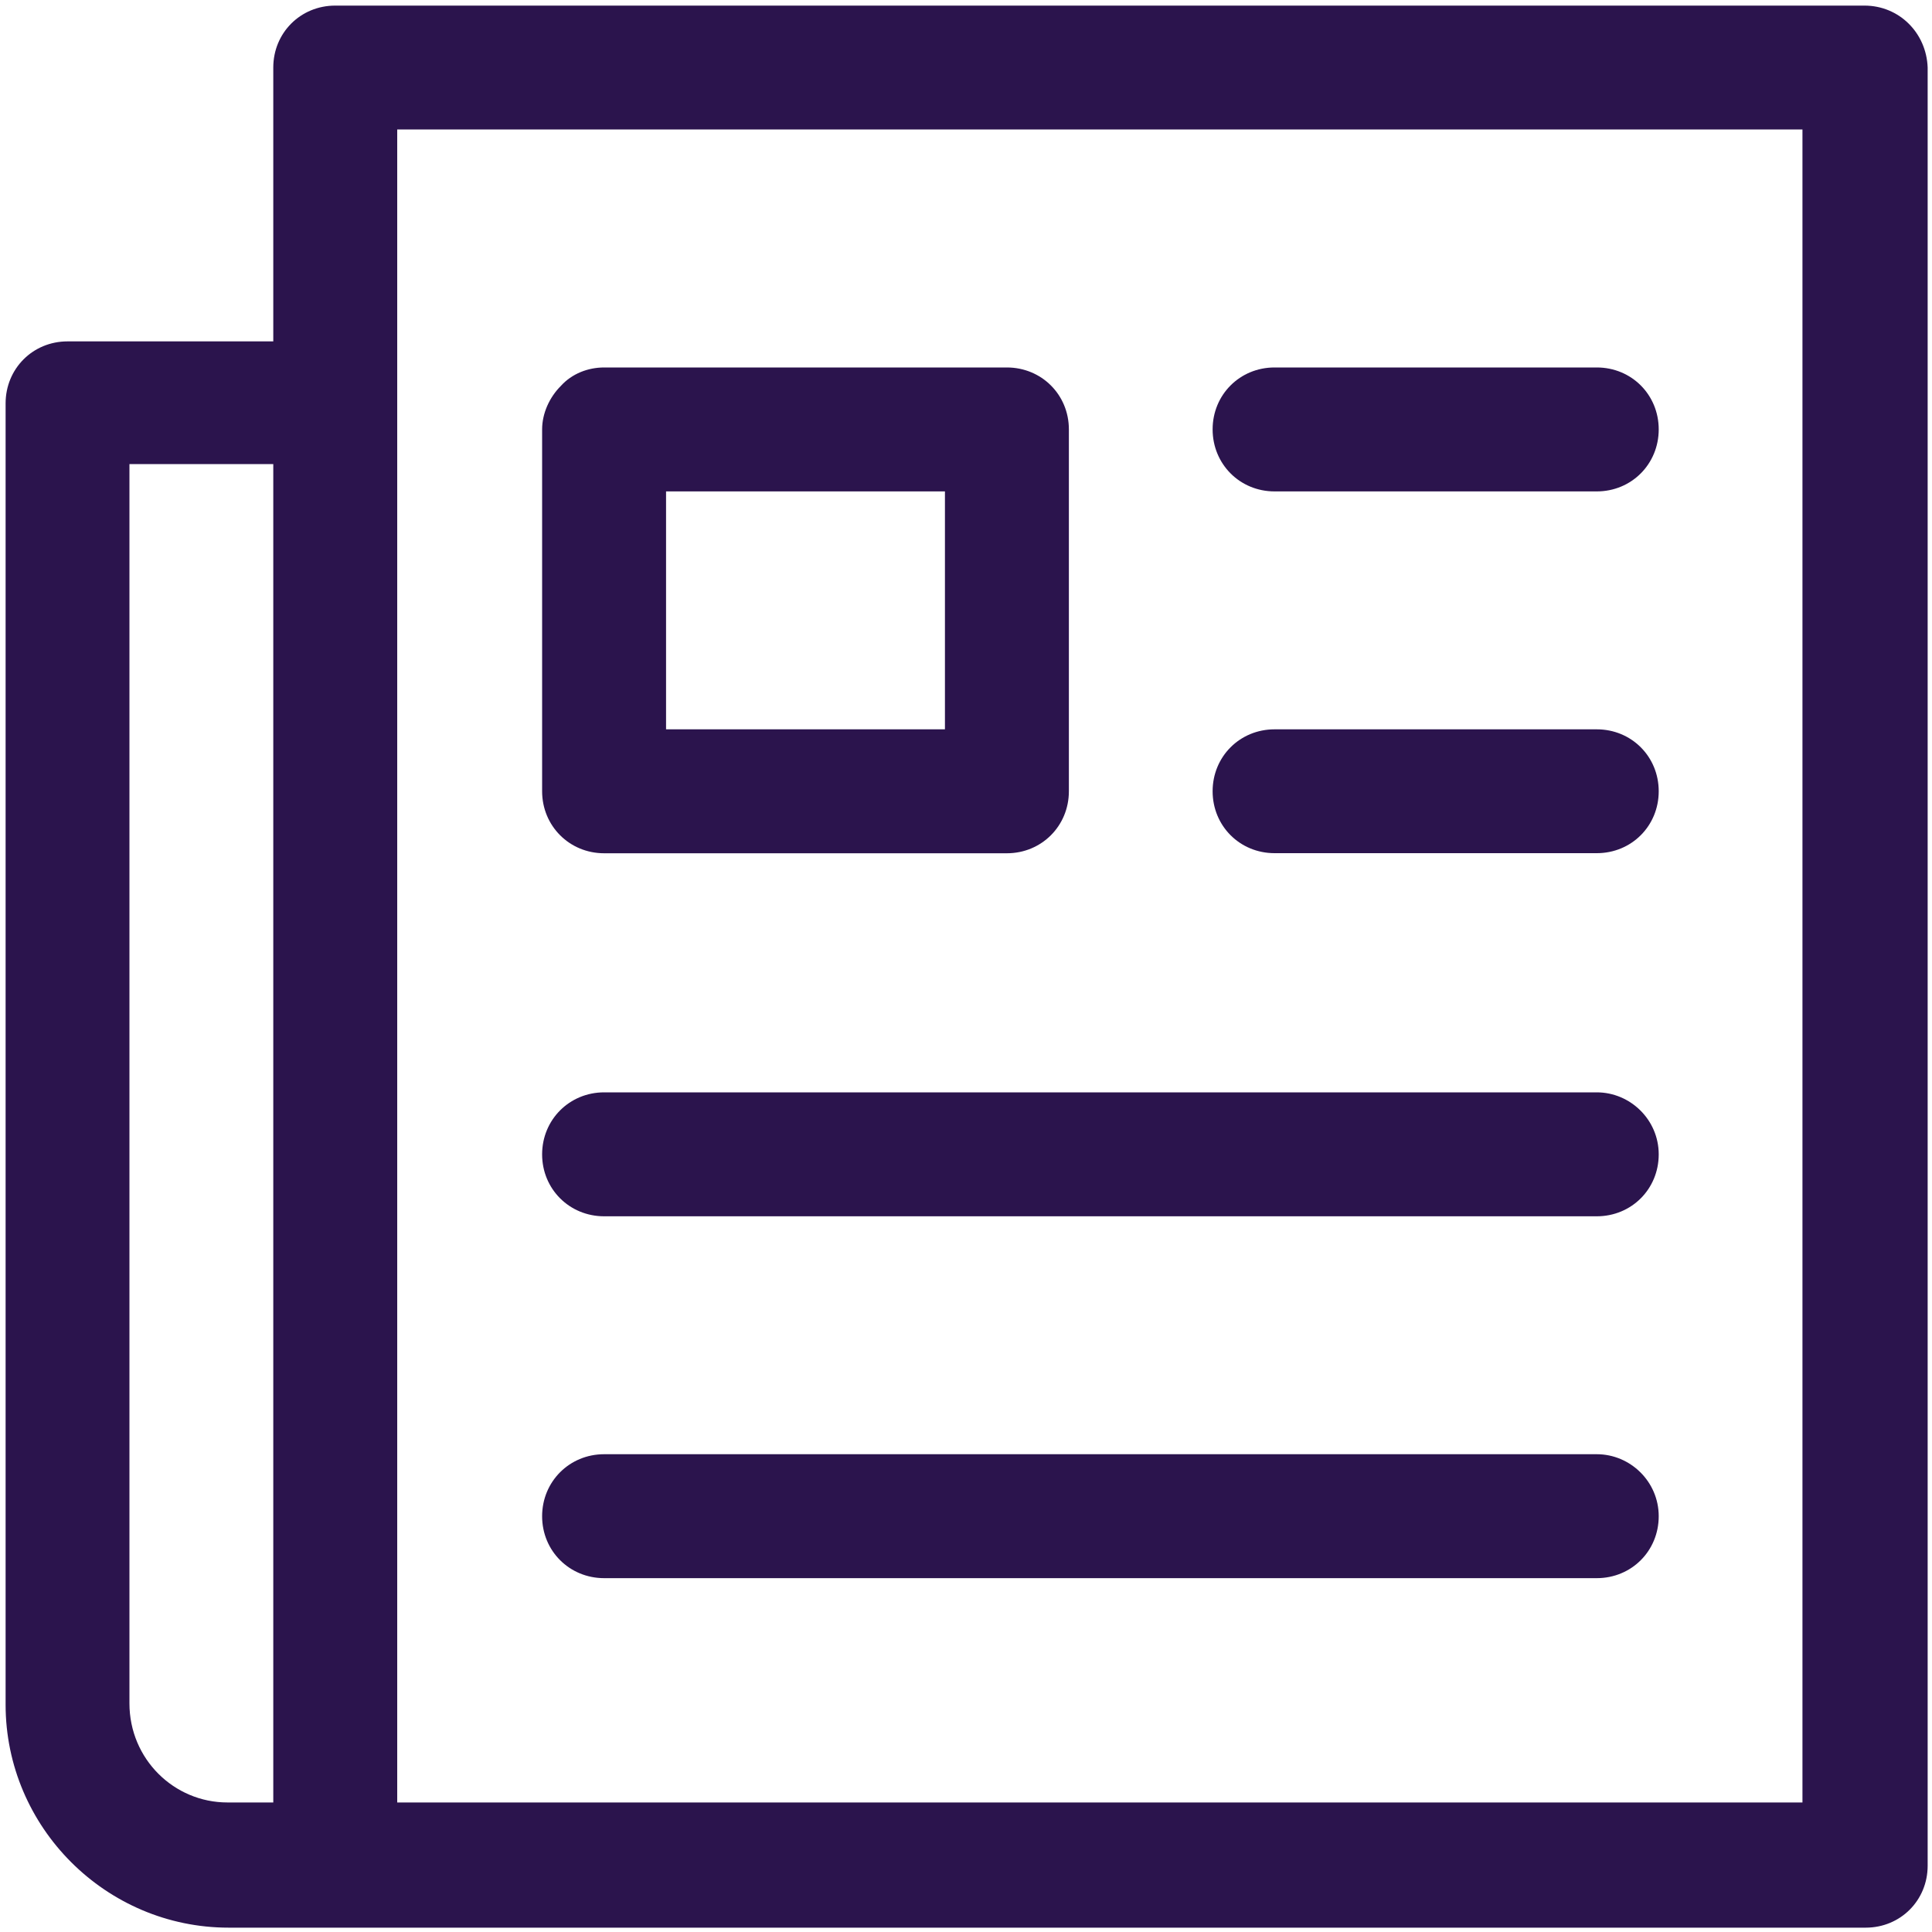
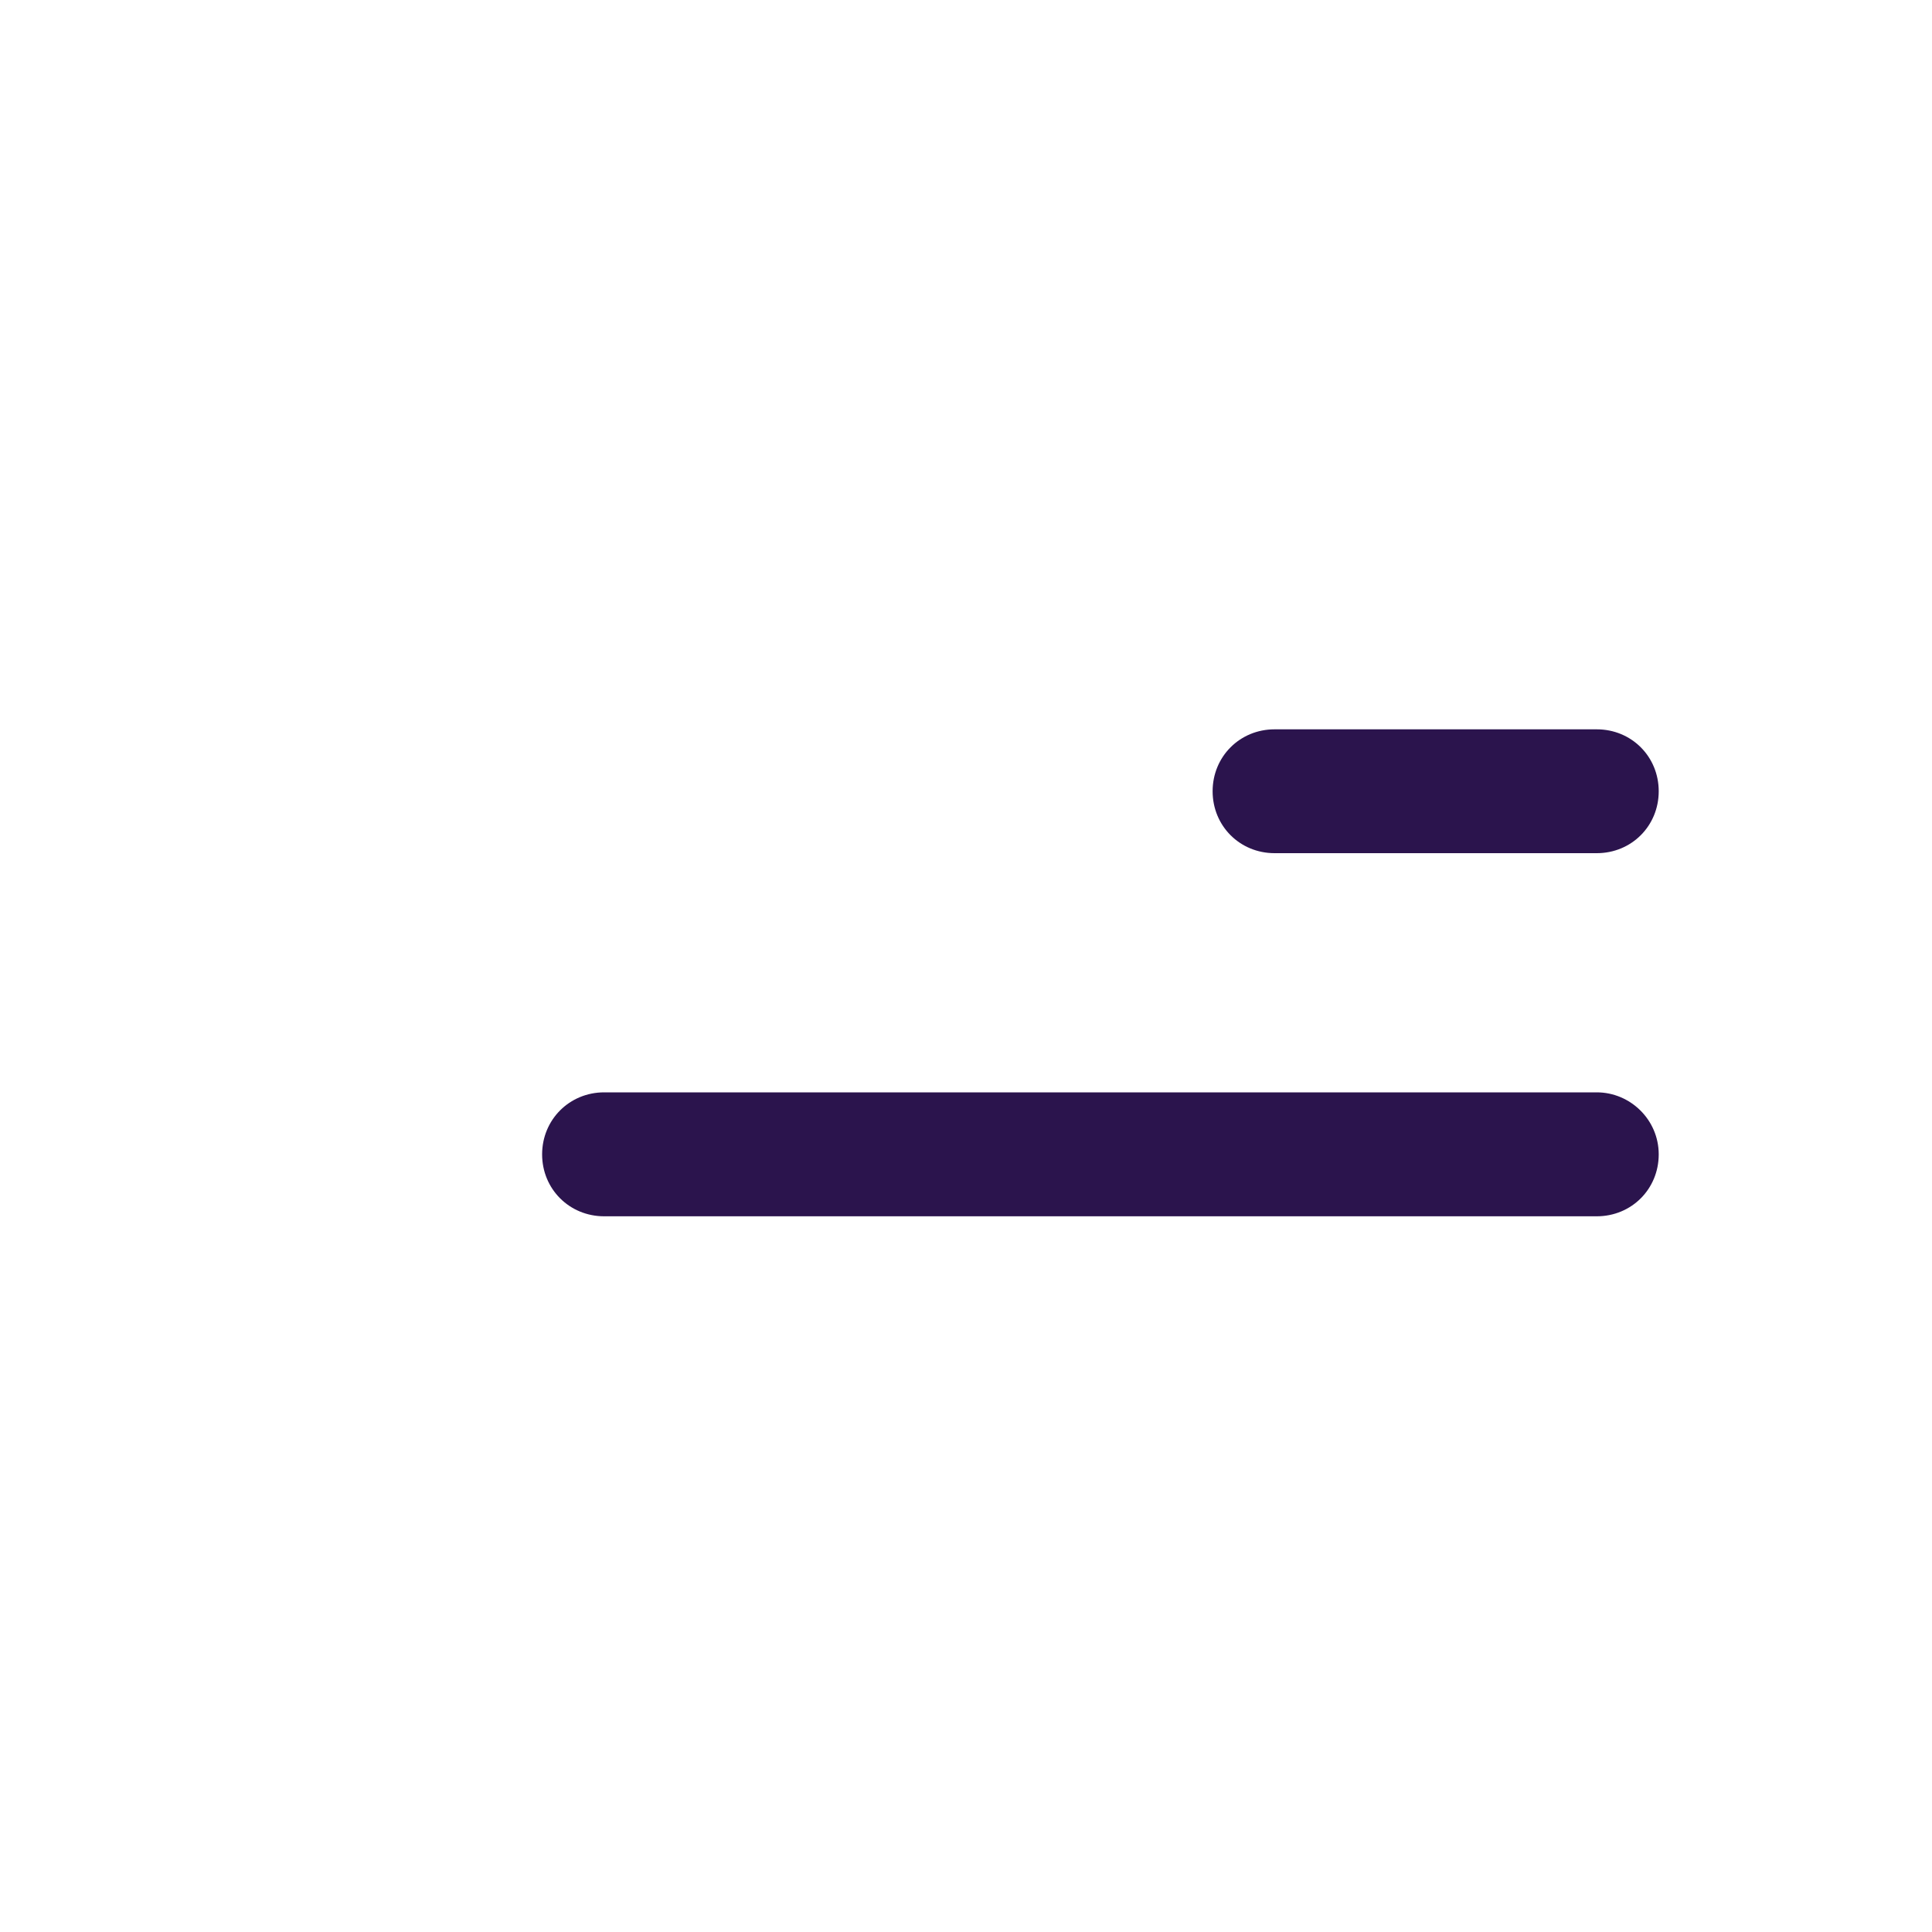
<svg xmlns="http://www.w3.org/2000/svg" width="20" height="20" viewBox="0 0 20 20" fill="none">
-   <path d="M19.301 0.058H3.47C3.111 0.058 2.829 0.34 2.829 0.699V3.534H0.699C0.34 3.534 0.058 3.816 0.058 4.176V17.646C0.058 18.916 1.097 19.955 2.367 19.955H3.483H19.314C19.673 19.955 19.955 19.673 19.955 19.314V0.699C19.942 0.34 19.66 0.058 19.301 0.058ZM1.34 17.633V4.804H2.829V18.659H2.354C1.802 18.659 1.34 18.21 1.34 17.633ZM18.659 18.659H4.112V1.34H18.659V18.659Z" fill="#2B144D" />
-   <path d="M6.254 8.833H10.423C10.782 8.833 11.065 8.55 11.065 8.191V4.445C11.065 4.086 10.782 3.804 10.423 3.804H6.254C6.087 3.804 5.92 3.868 5.805 3.996C5.689 4.112 5.612 4.278 5.612 4.445V8.191C5.612 8.55 5.895 8.833 6.254 8.833ZM9.782 5.087V7.55H6.895V5.087H9.782Z" fill="#2B144D" />
-   <path d="M13.194 5.087H16.53C16.889 5.087 17.171 4.804 17.171 4.445C17.171 4.086 16.889 3.804 16.53 3.804H13.194C12.835 3.804 12.553 4.086 12.553 4.445C12.553 4.804 12.835 5.087 13.194 5.087Z" fill="#2B144D" />
  <path d="M13.194 8.832H16.53C16.889 8.832 17.171 8.55 17.171 8.191C17.171 7.832 16.889 7.55 16.53 7.55H13.194C12.835 7.55 12.553 7.832 12.553 8.191C12.553 8.55 12.835 8.832 13.194 8.832Z" fill="#2B144D" />
  <path d="M16.53 11.308H6.254C5.895 11.308 5.612 11.591 5.612 11.95C5.612 12.309 5.895 12.591 6.254 12.591H16.53C16.889 12.591 17.171 12.309 17.171 11.95C17.171 11.591 16.876 11.308 16.53 11.308Z" fill="#2B144D" />
-   <path d="M16.53 15.054H6.254C5.895 15.054 5.612 15.337 5.612 15.696C5.612 16.055 5.895 16.337 6.254 16.337H16.53C16.889 16.337 17.171 16.055 17.171 15.696C17.171 15.337 16.876 15.054 16.53 15.054Z" fill="#2B144D" />
</svg>